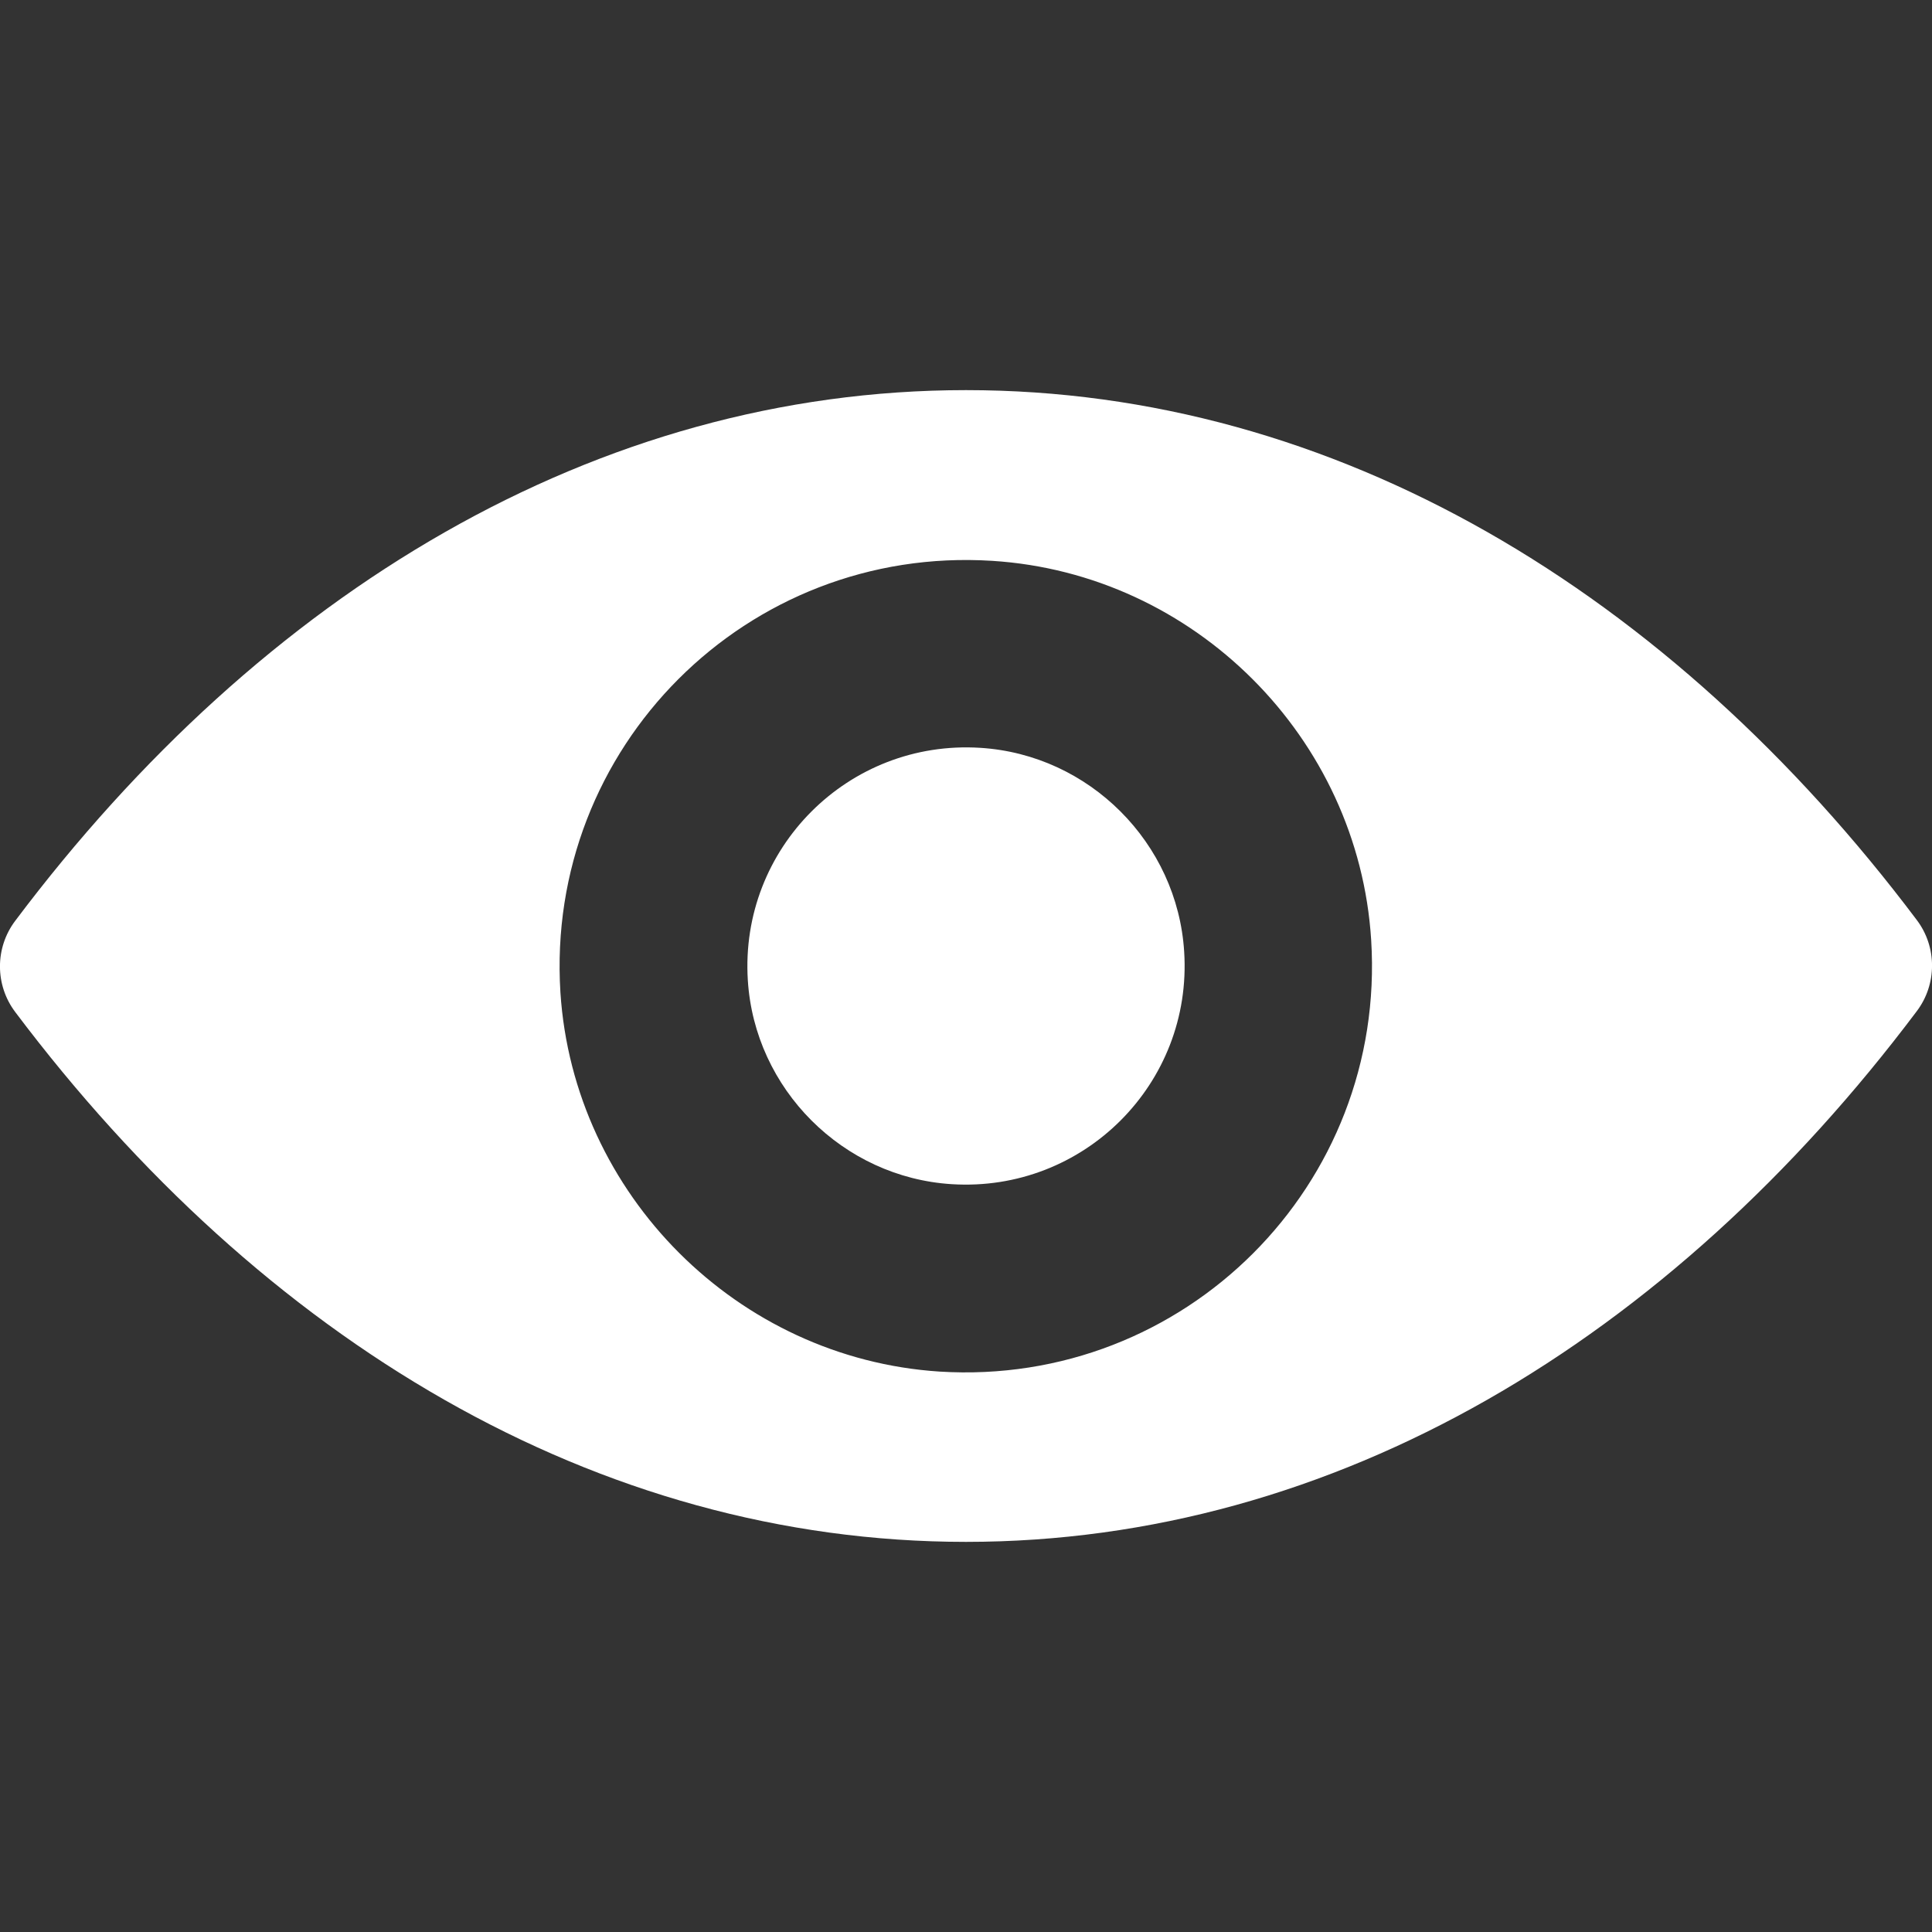
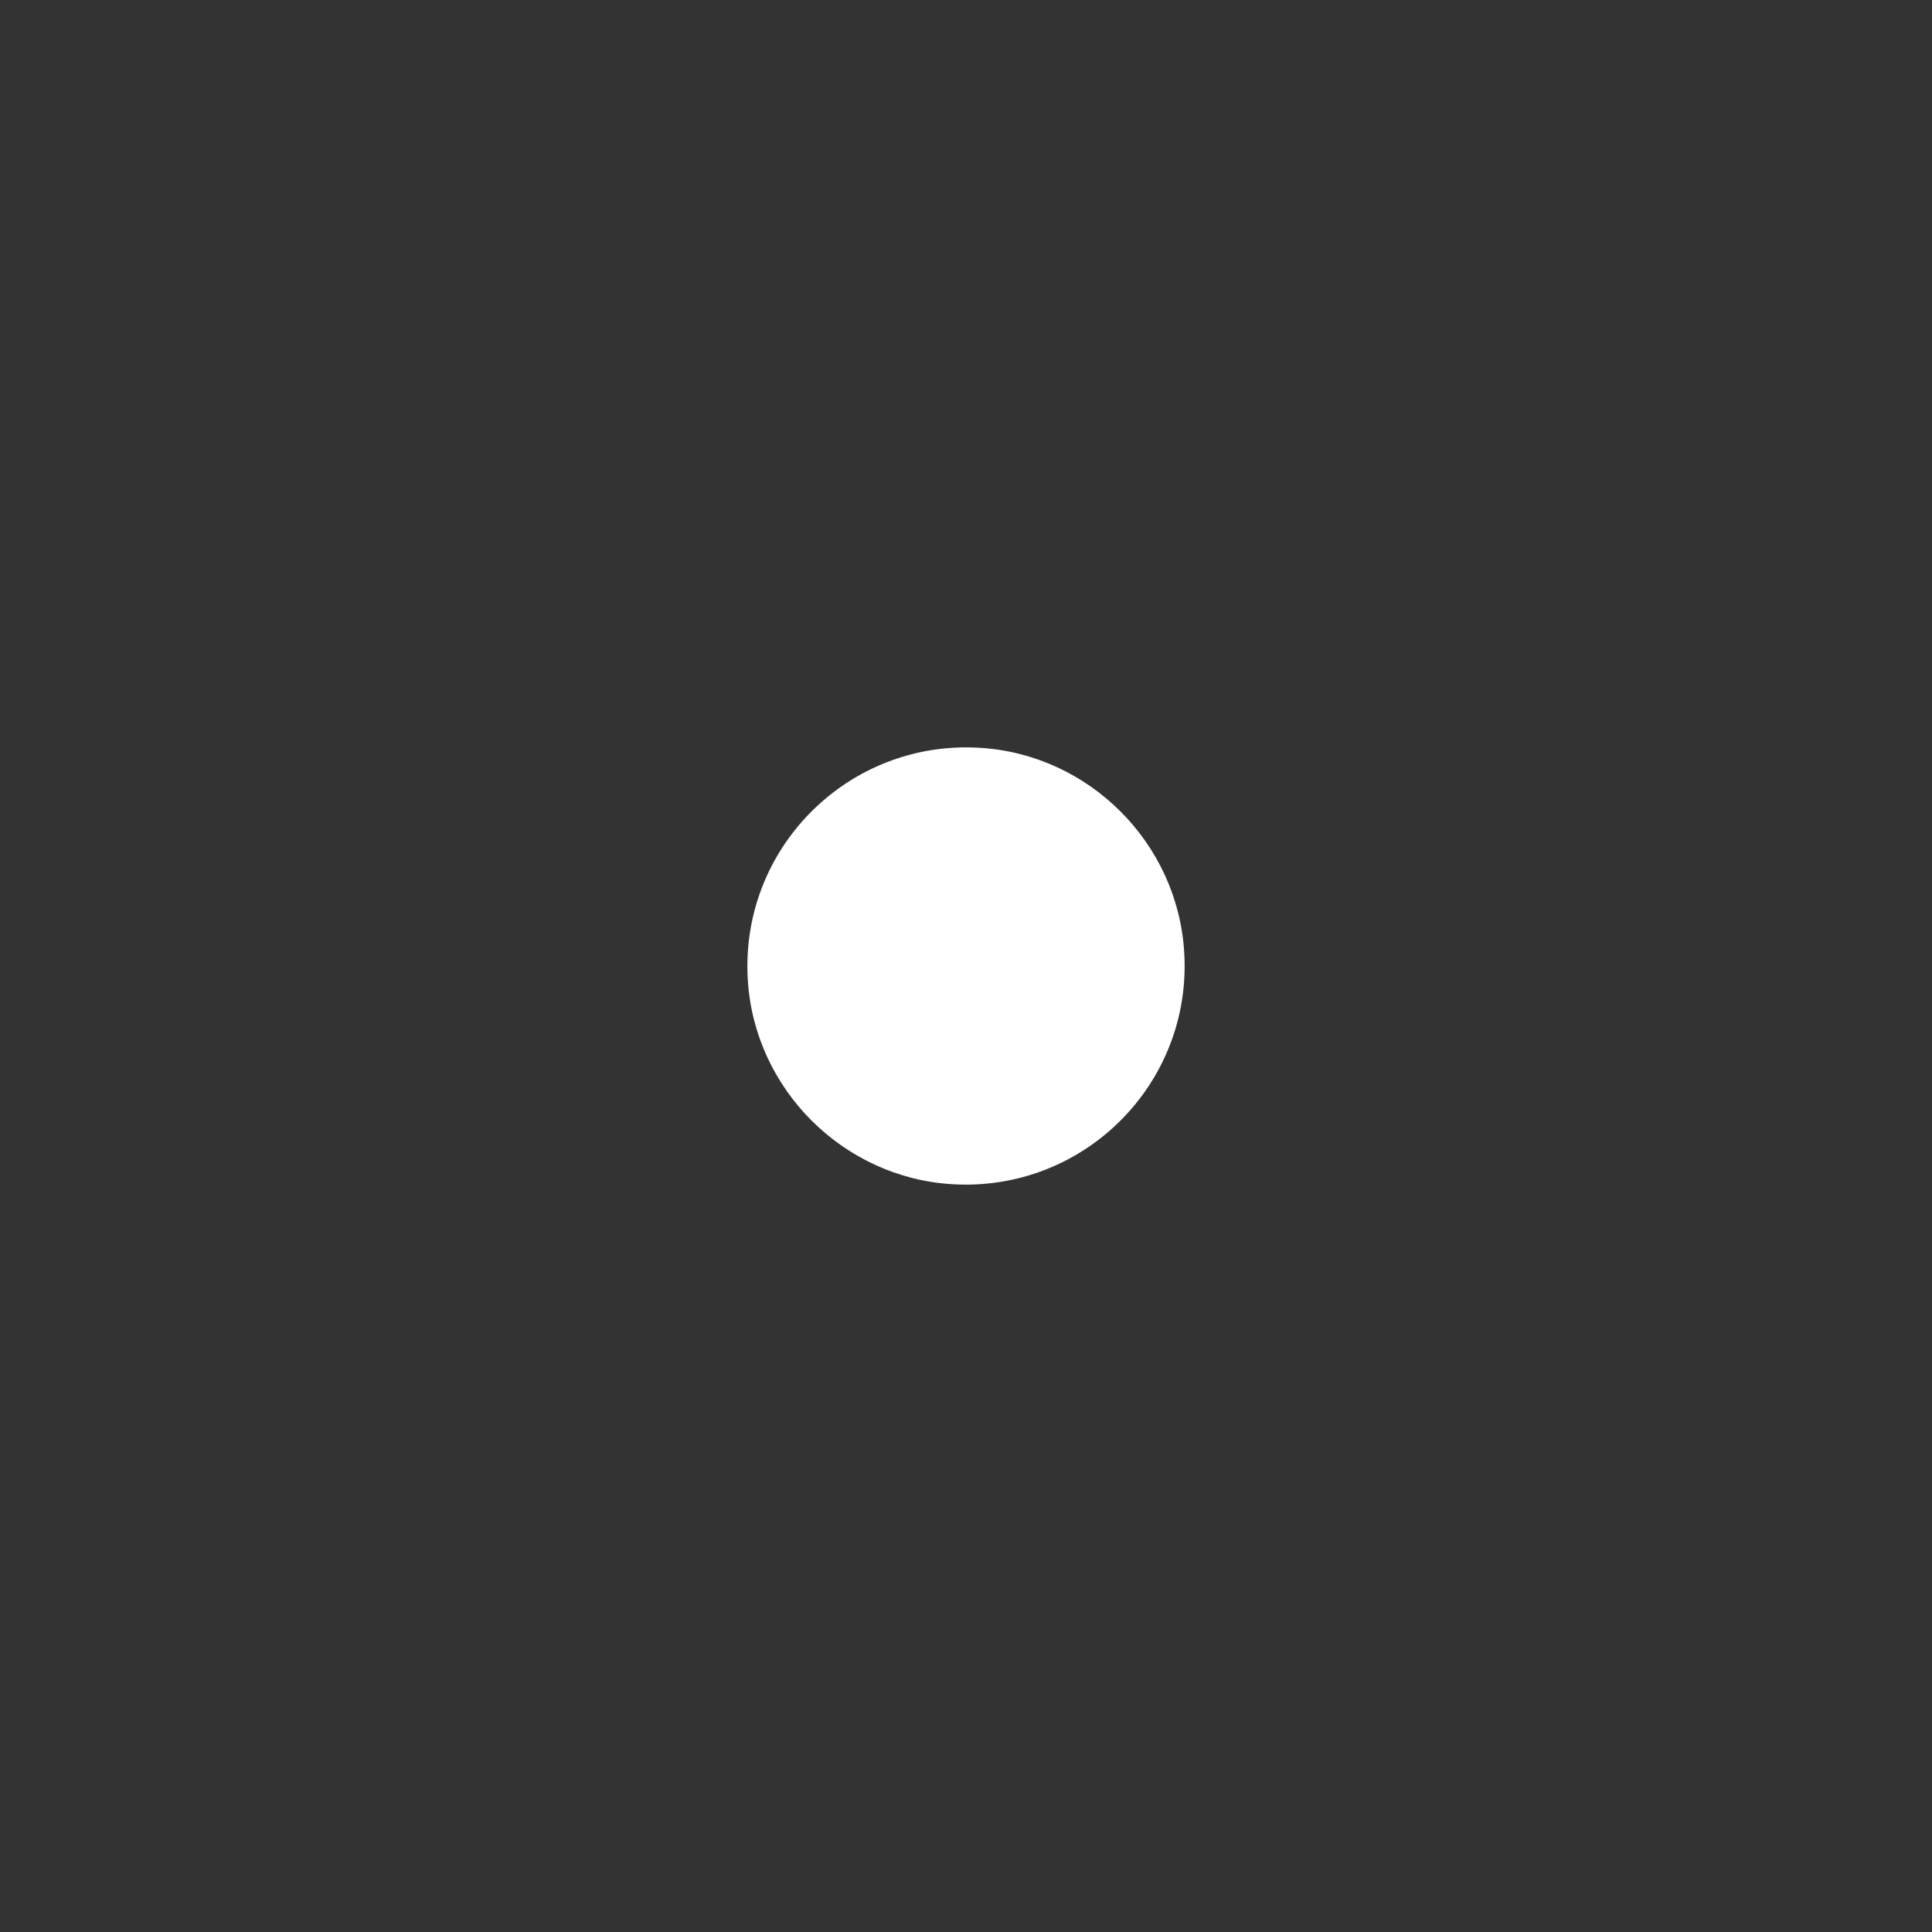
<svg xmlns="http://www.w3.org/2000/svg" width="14" height="14" viewBox="0 0 14 14" fill="none">
  <rect x="0" y="0" width="14" height="14" fill="#333333" stroke="none" />
  <g clip-path="url(#clip0)">
-     <path d="M7 2.827C9.675 2.827 12.1 4.288 13.89 6.667C14.037 6.862 14.037 7.132 13.89 7.327C12.1 9.709 9.675 11.173 7 11.173C4.325 11.173 1.9 9.712 0.11 7.333C-0.037 7.138 -0.037 6.868 0.11 6.673C1.9 4.291 4.325 2.827 7 2.827ZM6.808 9.939C8.584 10.05 10.048 8.587 9.936 6.811C9.844 5.347 8.656 4.156 7.189 4.064C5.413 3.952 3.949 5.416 4.061 7.192C4.156 8.656 5.344 9.844 6.808 9.939Z" fill="#FFFFFF" />
-     <path d="M6.897 8.581C7.852 8.641 8.642 7.852 8.581 6.897C8.532 6.108 7.893 5.468 7.103 5.419C6.148 5.359 5.359 6.148 5.419 7.103C5.468 7.892 6.108 8.532 6.897 8.581Z" fill="#FFFFFF" />
+     <path d="M6.897 8.581C7.852 8.641 8.642 7.852 8.581 6.897C8.532 6.108 7.893 5.468 7.103 5.419C6.148 5.359 5.359 6.148 5.419 7.103C5.468 7.892 6.108 8.532 6.897 8.581" fill="#FFFFFF" />
  </g>
  <defs>
    <clipPath id="clip0">
      <rect width="14" height="14" fill="white" transform="matrix(-1 0 0 1 14 0)" />
    </clipPath>
  </defs>
</svg>